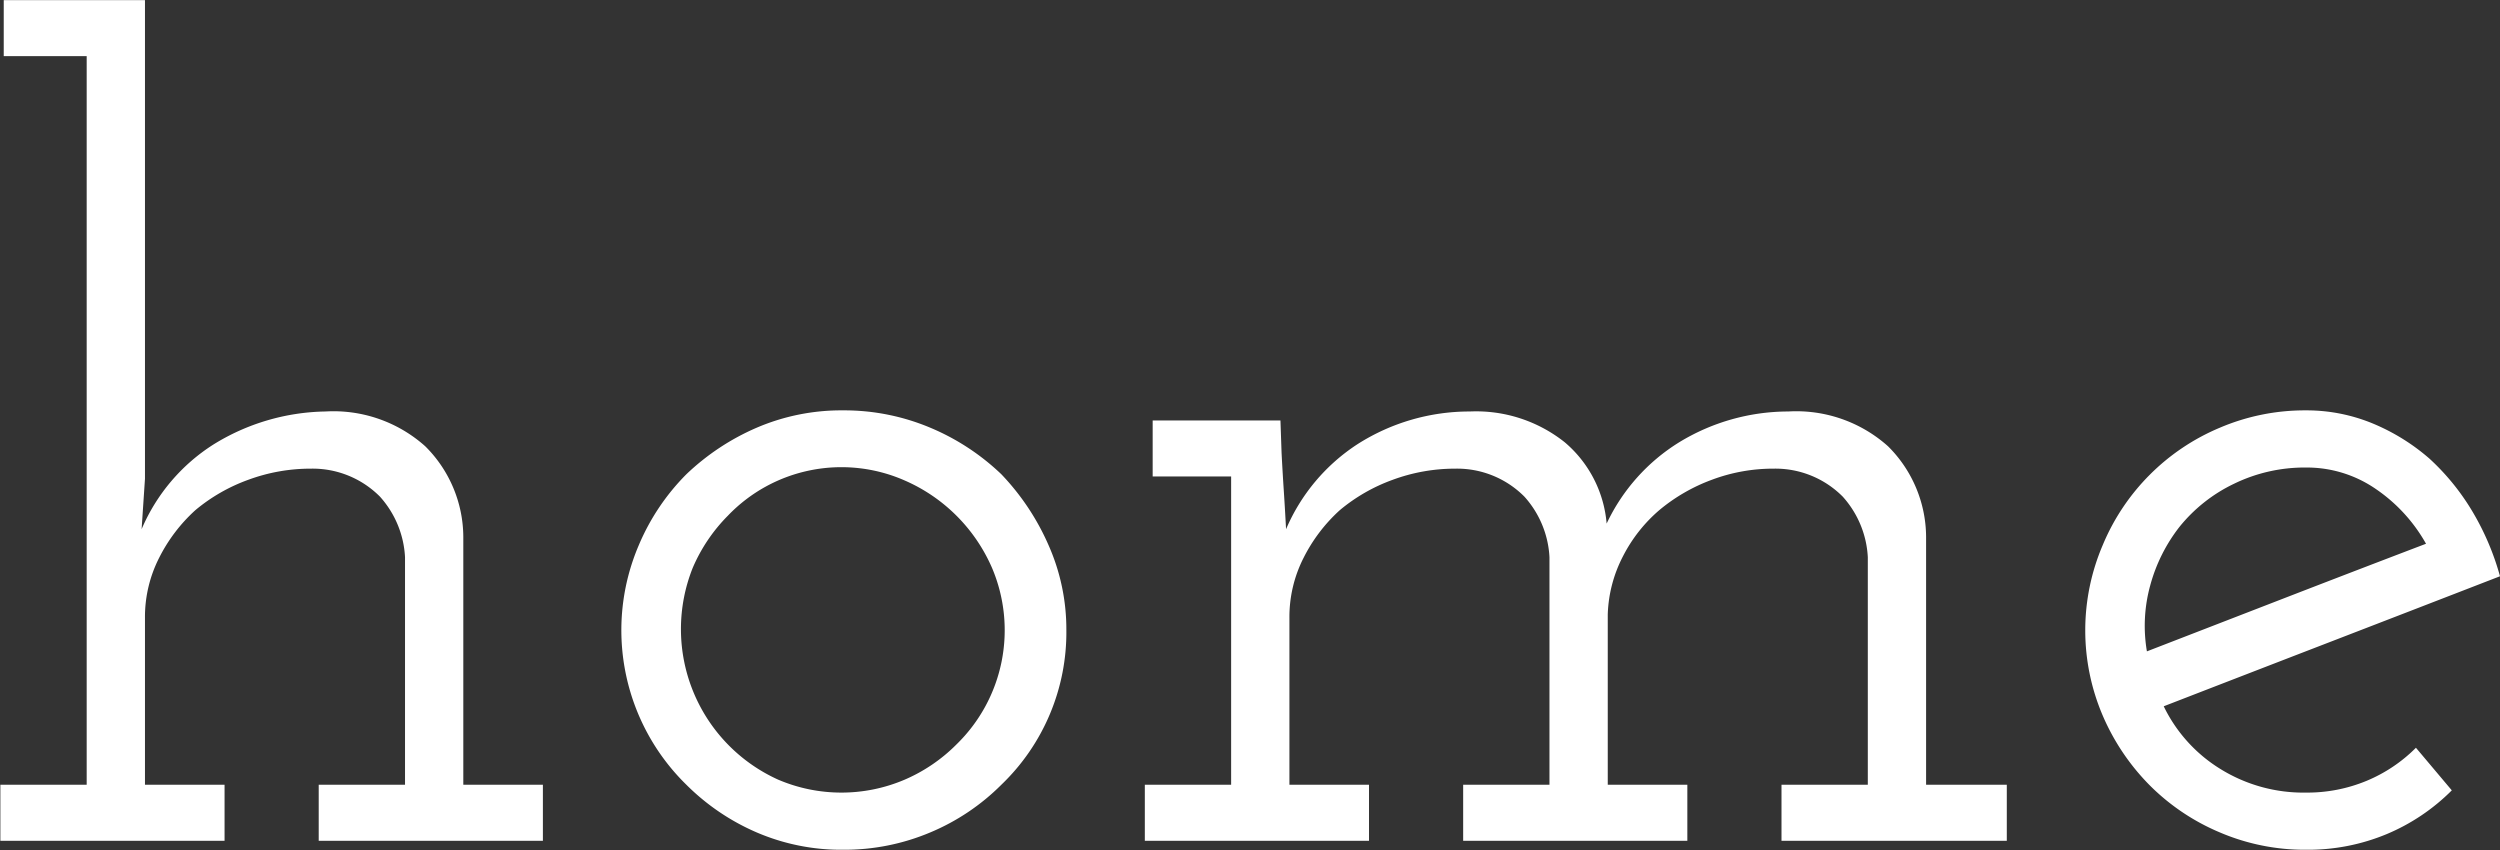
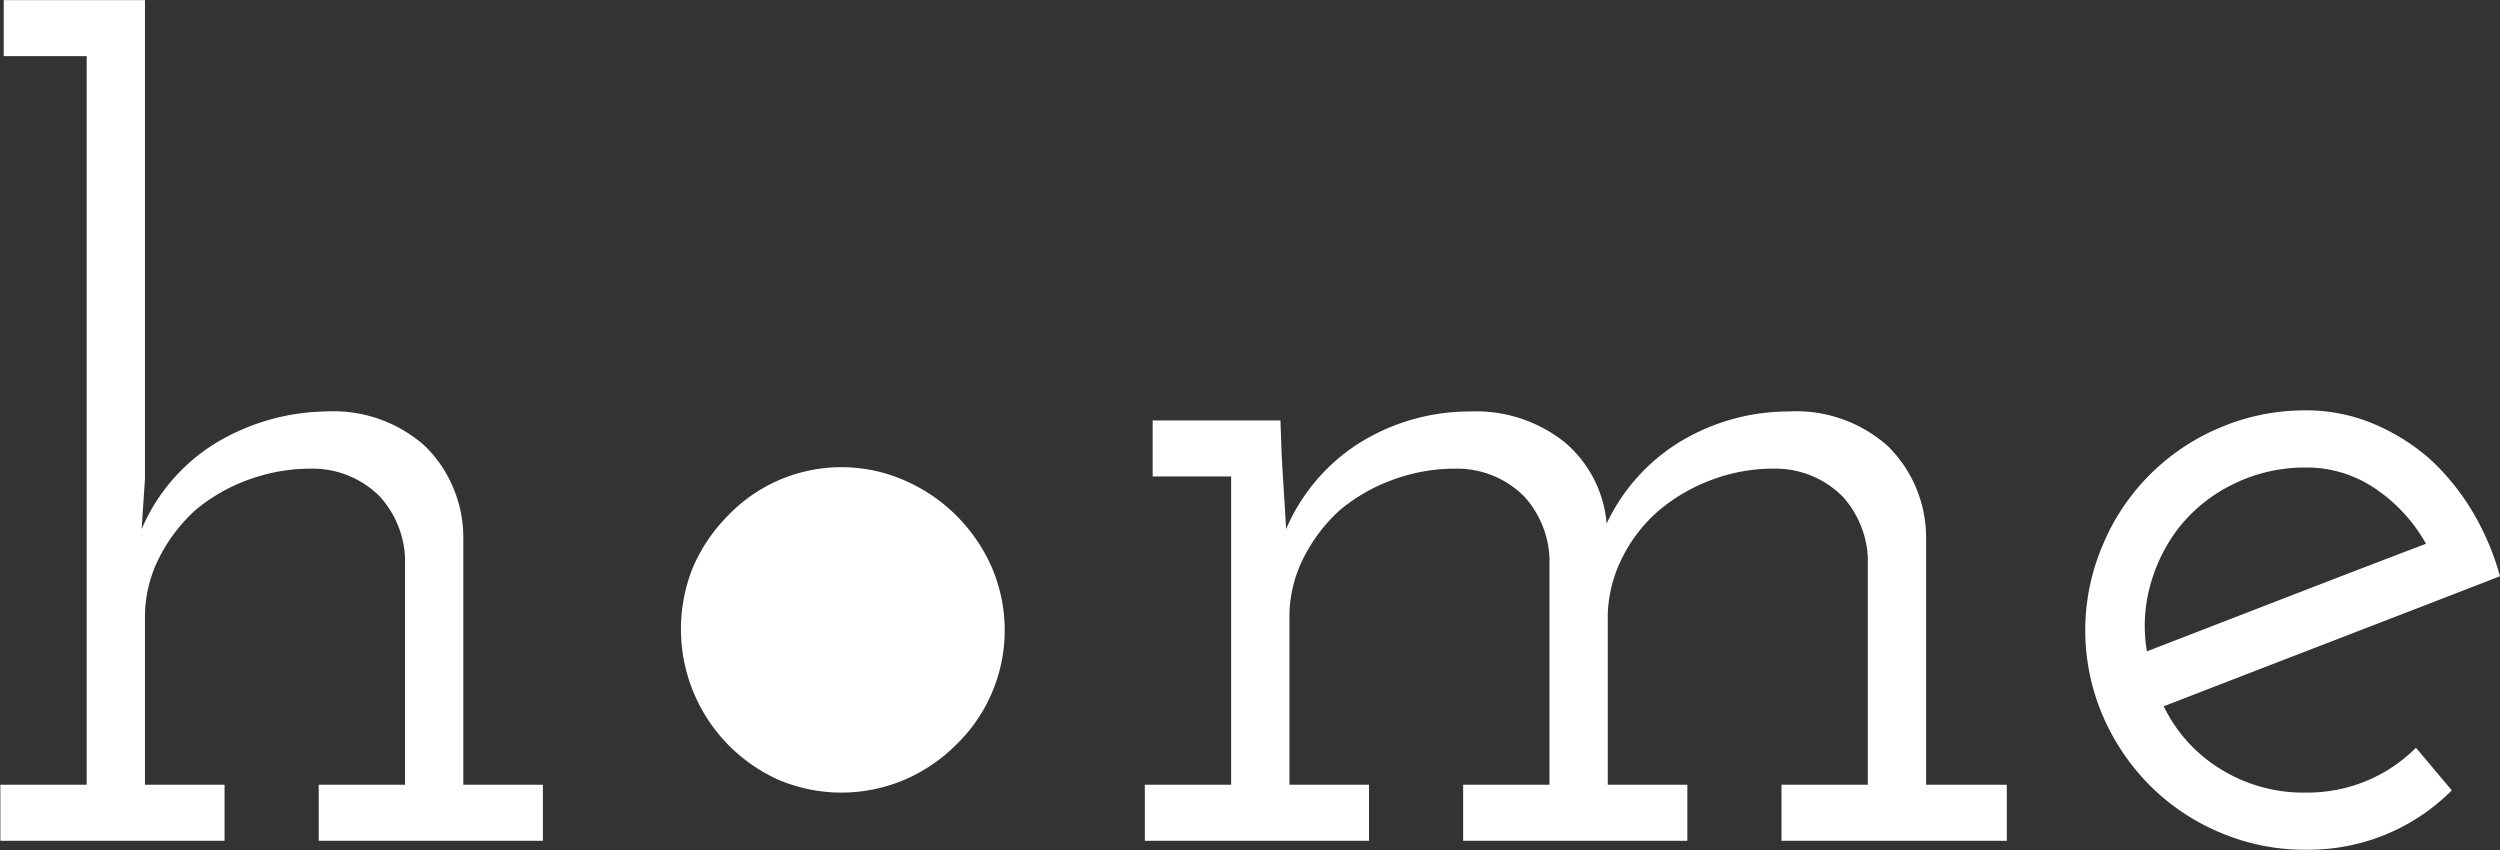
<svg xmlns="http://www.w3.org/2000/svg" width="66.91" height="22.75" viewBox="0 0 66.91 22.75">
  <rect x="0" y="0" width="66.91" height="22.75" fill="#333333" stroke="none" />
  <defs>
    <style>
      .cls-1 {
        fill: #fff;
        fill-rule: evenodd;
      }
    </style>
  </defs>
-   <path id="home" class="cls-1" d="M1799.07,434.472v-1.5h2.31v-19.5h-2.22v-1.5h3.78v12.81l-0.09,1.35a5.01,5.01,0,0,1,1.92-2.265,5.858,5.858,0,0,1,3-.885,3.681,3.681,0,0,1,2.67.93,3.437,3.437,0,0,1,1.02,2.43v6.63h2.13v1.5h-6v-1.5h2.31v-6.09a2.622,2.622,0,0,0-.67-1.62,2.539,2.539,0,0,0-1.85-.75,4.822,4.822,0,0,0-1.68.3,4.687,4.687,0,0,0-1.41.81,4.369,4.369,0,0,0-.97,1.275,3.49,3.49,0,0,0-.38,1.605v4.47h2.13v1.5h-6Zm24.89-.225a5.911,5.911,0,0,1-2.33.465,5.723,5.723,0,0,1-2.32-.465,6.055,6.055,0,0,1-1.88-1.275,5.785,5.785,0,0,1-1.27-6.42,5.988,5.988,0,0,1,1.27-1.89,6.39,6.39,0,0,1,1.88-1.245,5.74,5.74,0,0,1,2.32-.465,5.928,5.928,0,0,1,2.33.465,6.235,6.235,0,0,1,1.9,1.245,6.508,6.508,0,0,1,1.26,1.89,5.555,5.555,0,0,1,.48,2.28,5.65,5.65,0,0,1-1.74,4.14A5.918,5.918,0,0,1,1823.96,434.247Zm-4.07-1.41a4.311,4.311,0,0,0,3.38,0,4.414,4.414,0,0,0,1.39-.945,4.265,4.265,0,0,0,.95-4.725,4.508,4.508,0,0,0-2.34-2.34,4.206,4.206,0,0,0-4.73.945,4.478,4.478,0,0,0-.94,1.395A4.421,4.421,0,0,0,1819.89,432.837Zm9.81,1.635v-1.5h2.31v-8.25h-2.1v-1.5h3.42l0.03,0.87c0.02,0.381.04,0.72,0.06,1.02s0.04,0.641.06,1.02a5.1,5.1,0,0,1,1.92-2.28,5.576,5.576,0,0,1,3-.87,3.809,3.809,0,0,1,2.54.825,3.2,3.2,0,0,1,1.12,2.175,5.124,5.124,0,0,1,1.94-2.175,5.613,5.613,0,0,1,2.92-.825,3.681,3.681,0,0,1,2.67.93,3.437,3.437,0,0,1,1.02,2.43v6.63h2.16v1.5h-6.03v-1.5h2.31v-6.09a2.622,2.622,0,0,0-.67-1.62,2.539,2.539,0,0,0-1.85-.75,4.672,4.672,0,0,0-1.66.3,4.758,4.758,0,0,0-1.4.81,4.05,4.05,0,0,0-.97,1.23,3.621,3.621,0,0,0-.41,1.56v4.56h2.13v1.5h-6v-1.5h2.31v-6.09a2.622,2.622,0,0,0-.67-1.62,2.539,2.539,0,0,0-1.85-.75,4.822,4.822,0,0,0-1.68.3,4.687,4.687,0,0,0-1.41.81,4.369,4.369,0,0,0-.97,1.275,3.49,3.49,0,0,0-.38,1.605v4.47h2.13v1.5h-6Zm29.15-9.555a4.2,4.2,0,0,0-1.46,1.155,4.42,4.42,0,0,0-.78,1.56,4.066,4.066,0,0,0-.09,1.77l3.72-1.44q1.86-.72,3.75-1.44a4.339,4.339,0,0,0-1.35-1.47,3.248,3.248,0,0,0-1.86-.57A4.318,4.318,0,0,0,1858.85,424.917Zm4.09,9.375a5.474,5.474,0,0,1-2.16.42,5.779,5.779,0,0,1-2.31-.465,5.862,5.862,0,0,1-1.86-1.245,6.024,6.024,0,0,1-1.27-1.875,5.8,5.8,0,0,1,0-4.575,5.836,5.836,0,0,1,3.13-3.135,5.8,5.8,0,0,1,2.31-.465,4.632,4.632,0,0,1,1.77.345,5.551,5.551,0,0,1,1.53.945,6.252,6.252,0,0,1,1.13,1.38,7.024,7.024,0,0,1,.76,1.77q-2.25.872-4.5,1.74t-4.5,1.74a4.03,4.03,0,0,0,1.52,1.68,4.213,4.213,0,0,0,2.29.63,4.141,4.141,0,0,0,1.62-.315,4.07,4.07,0,0,0,1.32-.885l0.96,1.14A5.409,5.409,0,0,1,1862.94,434.292Z" transform="translate(-1799.06 -411.969)" />
+   <path id="home" class="cls-1" d="M1799.07,434.472v-1.5h2.31v-19.5h-2.22v-1.5h3.78v12.81l-0.09,1.35a5.01,5.01,0,0,1,1.92-2.265,5.858,5.858,0,0,1,3-.885,3.681,3.681,0,0,1,2.67.93,3.437,3.437,0,0,1,1.02,2.43v6.63h2.13v1.5h-6v-1.5h2.31v-6.09a2.622,2.622,0,0,0-.67-1.62,2.539,2.539,0,0,0-1.85-.75,4.822,4.822,0,0,0-1.68.3,4.687,4.687,0,0,0-1.41.81,4.369,4.369,0,0,0-.97,1.275,3.49,3.49,0,0,0-.38,1.605v4.47h2.13v1.5h-6Zm24.89-.225A5.918,5.918,0,0,1,1823.96,434.247Zm-4.07-1.41a4.311,4.311,0,0,0,3.38,0,4.414,4.414,0,0,0,1.39-.945,4.265,4.265,0,0,0,.95-4.725,4.508,4.508,0,0,0-2.34-2.34,4.206,4.206,0,0,0-4.73.945,4.478,4.478,0,0,0-.94,1.395A4.421,4.421,0,0,0,1819.89,432.837Zm9.81,1.635v-1.5h2.31v-8.25h-2.1v-1.5h3.42l0.03,0.87c0.02,0.381.04,0.72,0.06,1.02s0.04,0.641.06,1.02a5.1,5.1,0,0,1,1.92-2.28,5.576,5.576,0,0,1,3-.87,3.809,3.809,0,0,1,2.54.825,3.2,3.2,0,0,1,1.12,2.175,5.124,5.124,0,0,1,1.94-2.175,5.613,5.613,0,0,1,2.92-.825,3.681,3.681,0,0,1,2.67.93,3.437,3.437,0,0,1,1.02,2.43v6.63h2.16v1.5h-6.03v-1.5h2.31v-6.09a2.622,2.622,0,0,0-.67-1.62,2.539,2.539,0,0,0-1.85-.75,4.672,4.672,0,0,0-1.66.3,4.758,4.758,0,0,0-1.4.81,4.05,4.05,0,0,0-.97,1.23,3.621,3.621,0,0,0-.41,1.56v4.56h2.13v1.5h-6v-1.5h2.31v-6.09a2.622,2.622,0,0,0-.67-1.62,2.539,2.539,0,0,0-1.85-.75,4.822,4.822,0,0,0-1.68.3,4.687,4.687,0,0,0-1.41.81,4.369,4.369,0,0,0-.97,1.275,3.49,3.49,0,0,0-.38,1.605v4.47h2.13v1.5h-6Zm29.15-9.555a4.2,4.2,0,0,0-1.46,1.155,4.42,4.42,0,0,0-.78,1.56,4.066,4.066,0,0,0-.09,1.77l3.72-1.44q1.86-.72,3.75-1.44a4.339,4.339,0,0,0-1.35-1.47,3.248,3.248,0,0,0-1.86-.57A4.318,4.318,0,0,0,1858.85,424.917Zm4.09,9.375a5.474,5.474,0,0,1-2.16.42,5.779,5.779,0,0,1-2.31-.465,5.862,5.862,0,0,1-1.86-1.245,6.024,6.024,0,0,1-1.27-1.875,5.8,5.8,0,0,1,0-4.575,5.836,5.836,0,0,1,3.13-3.135,5.8,5.8,0,0,1,2.31-.465,4.632,4.632,0,0,1,1.77.345,5.551,5.551,0,0,1,1.53.945,6.252,6.252,0,0,1,1.13,1.38,7.024,7.024,0,0,1,.76,1.77q-2.25.872-4.5,1.74t-4.5,1.74a4.03,4.03,0,0,0,1.52,1.68,4.213,4.213,0,0,0,2.29.63,4.141,4.141,0,0,0,1.62-.315,4.07,4.07,0,0,0,1.32-.885l0.96,1.14A5.409,5.409,0,0,1,1862.94,434.292Z" transform="translate(-1799.06 -411.969)" />
</svg>